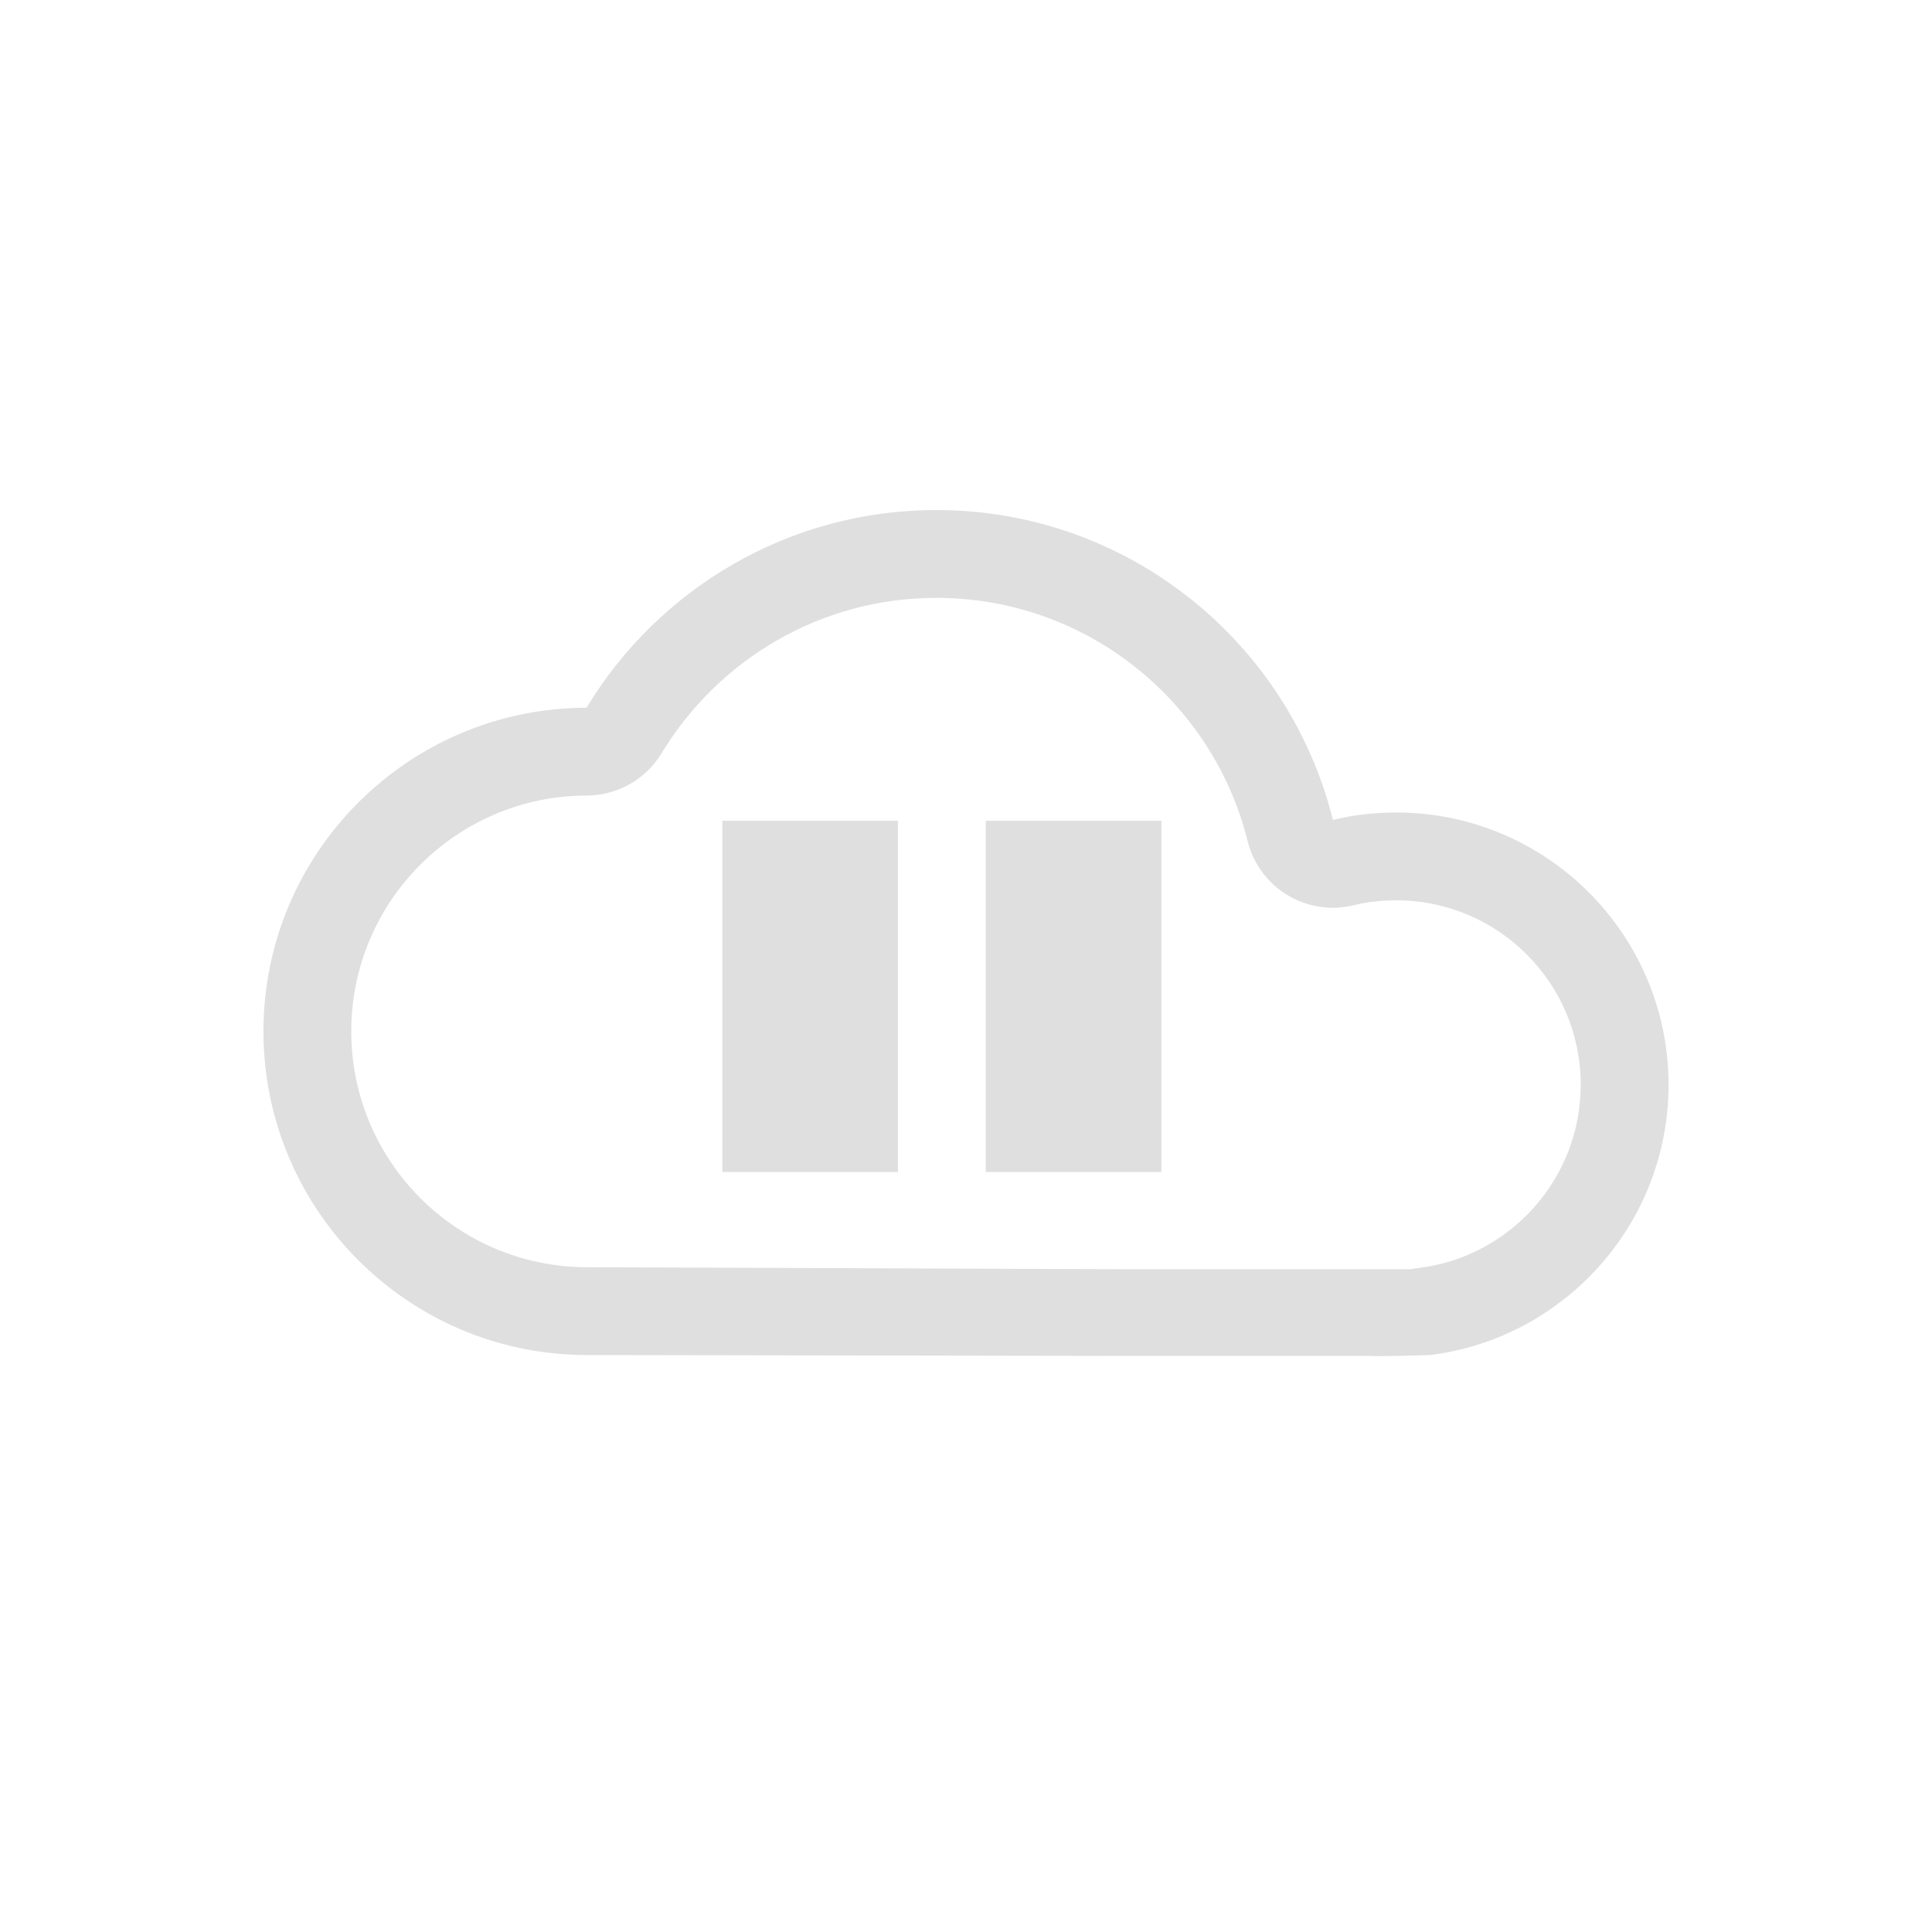
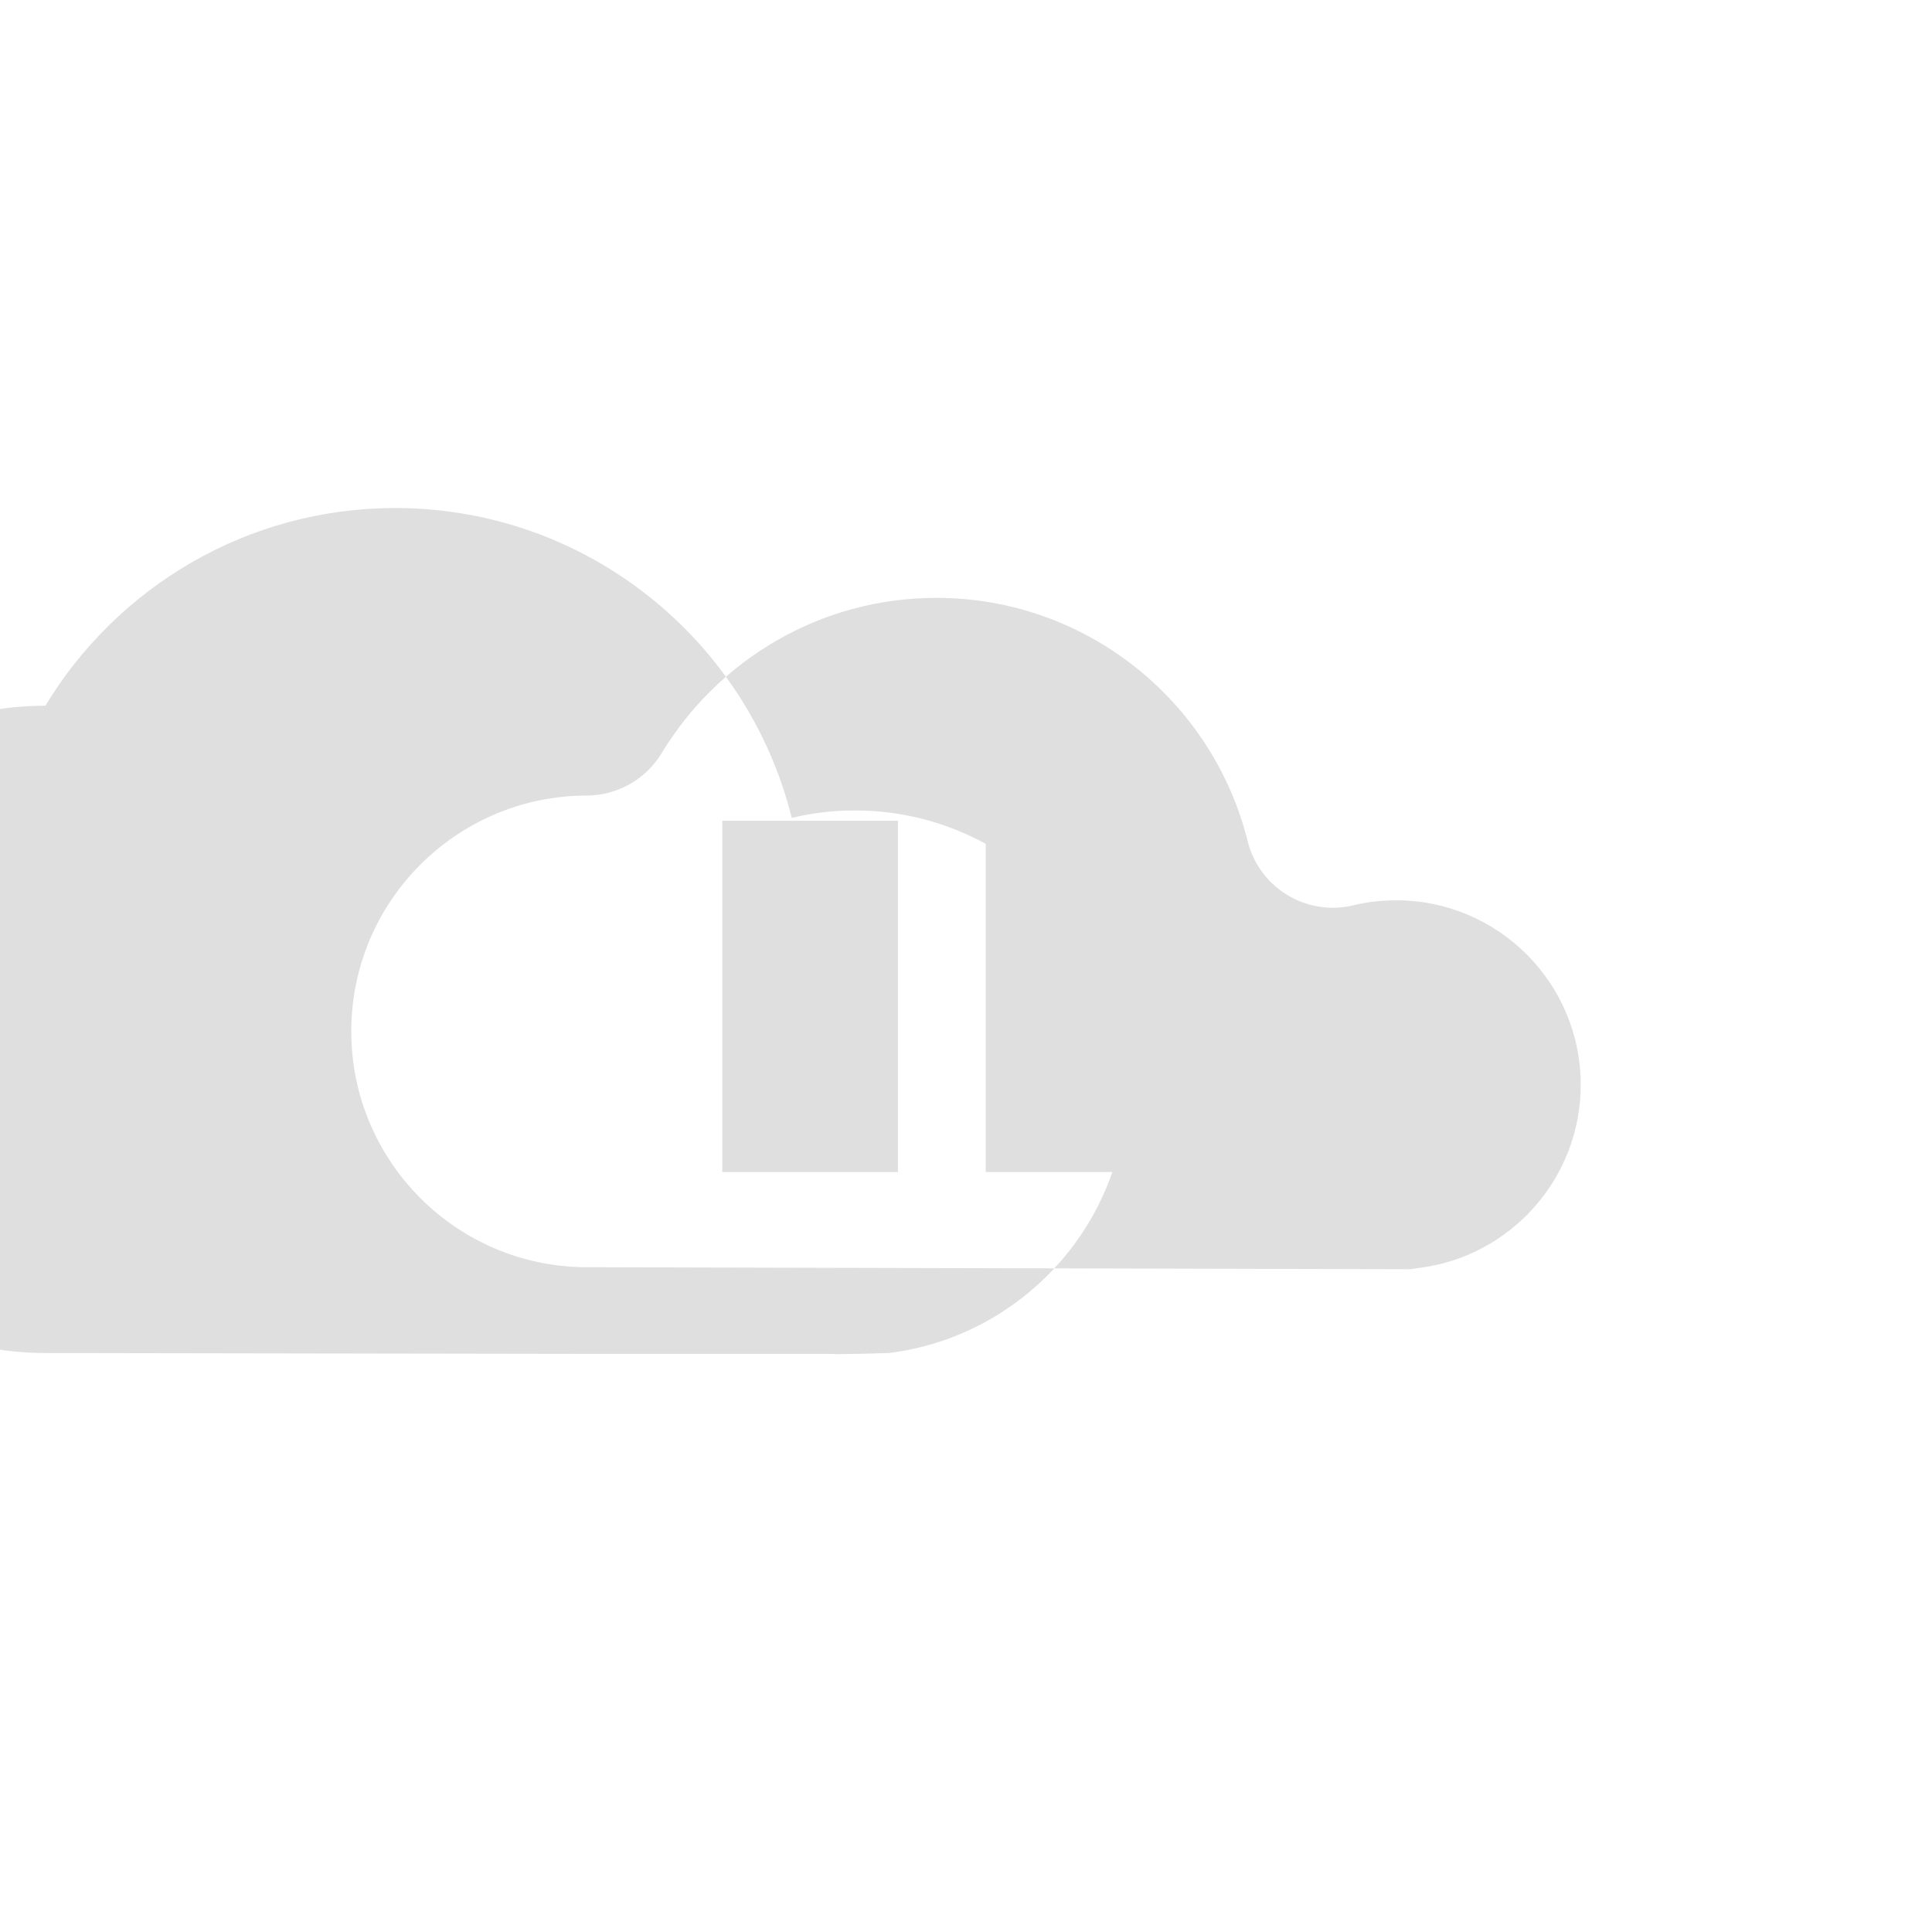
<svg xmlns="http://www.w3.org/2000/svg" viewBox="-3 -3 22 22">
  <defs>
    <style id="current-color-scheme" type="text/css">
   .ColorScheme-Text { color:#dfdfdf; } .ColorScheme-Highlight { color:#4285f4; } .ColorScheme-NeutralText { color:#ff9800; } .ColorScheme-PositiveText { color:#4caf50; } .ColorScheme-NegativeText { color:#f44336; }
  </style>
  </defs>
-   <path fill="#dfdfdf" d="m13.062 11.453c.031-.006.064-.011.099-.015 1.036-.129 1.839-1.015 1.839-2.086 0-1.159-.942-2.1-2.101-2.1-.167 0-.329.018-.484.056-.535.131-1.075-.196-1.208-.73-.395-1.59-1.833-2.77-3.544-2.77-1.327 0-2.488.71-3.129 1.769-.181.298-.504.481-.854.482-1.479.003-2.68 1.204-2.68 2.685 0 1.482 1.202 2.686 2.685 2.686l6.162.023v.987l-6.162-.01c-2.035 0-3.685-1.652-3.685-3.686 0-2.032 1.648-3.681 3.679-3.685.815-1.348 2.294-2.251 3.984-2.251 2.179 0 4.012 1.503 4.515 3.529.23-.057.472-.085.721-.085 1.711 0 3.101 1.39 3.101 3.1 0 1.581-1.186 2.889-2.716 3.078 0 0-.579.019-.673.01h-2.764v-.987zm-7.837-5.107v4h2v-4zm3 0v4h2v-4z" />
+   <path fill="#dfdfdf" d="m13.062 11.453c.031-.006.064-.011.099-.015 1.036-.129 1.839-1.015 1.839-2.086 0-1.159-.942-2.1-2.101-2.1-.167 0-.329.018-.484.056-.535.131-1.075-.196-1.208-.73-.395-1.59-1.833-2.77-3.544-2.77-1.327 0-2.488.71-3.129 1.769-.181.298-.504.481-.854.482-1.479.003-2.68 1.204-2.68 2.685 0 1.482 1.202 2.686 2.685 2.686v.987l-6.162-.01c-2.035 0-3.685-1.652-3.685-3.686 0-2.032 1.648-3.681 3.679-3.685.815-1.348 2.294-2.251 3.984-2.251 2.179 0 4.012 1.503 4.515 3.529.23-.057.472-.085.721-.085 1.711 0 3.101 1.39 3.101 3.1 0 1.581-1.186 2.889-2.716 3.078 0 0-.579.019-.673.01h-2.764v-.987zm-7.837-5.107v4h2v-4zm3 0v4h2v-4z" />
</svg>